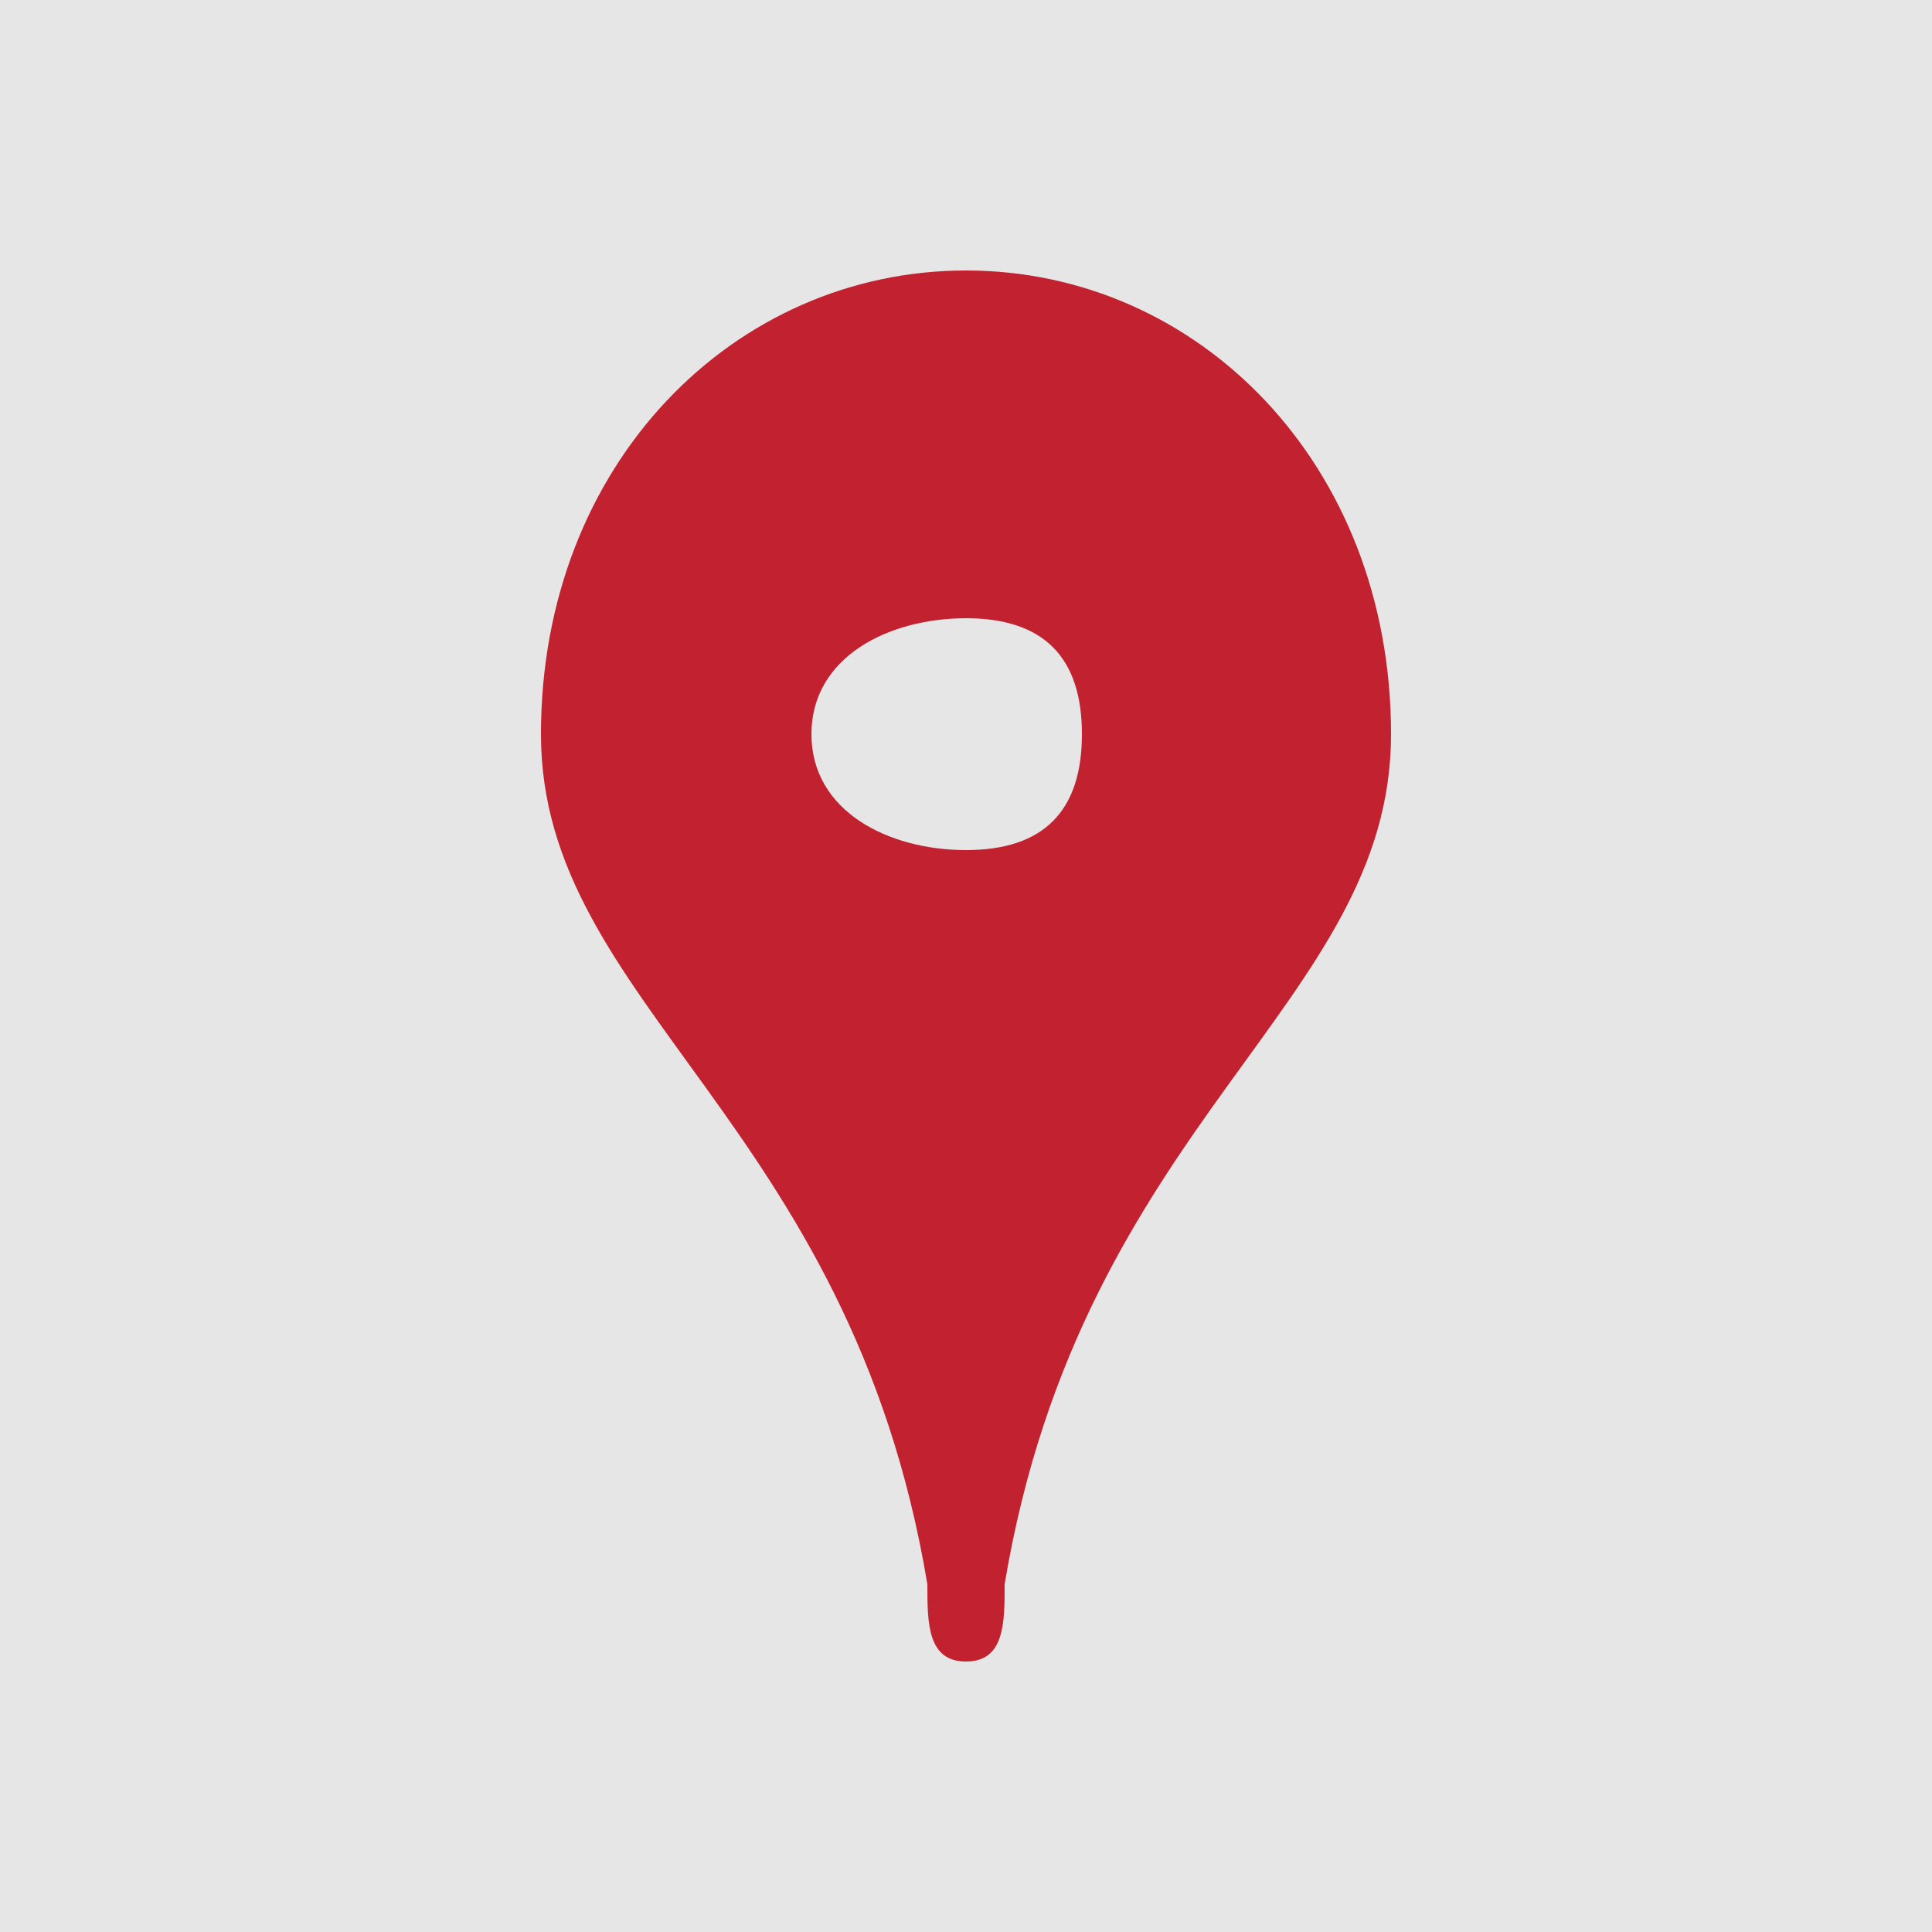
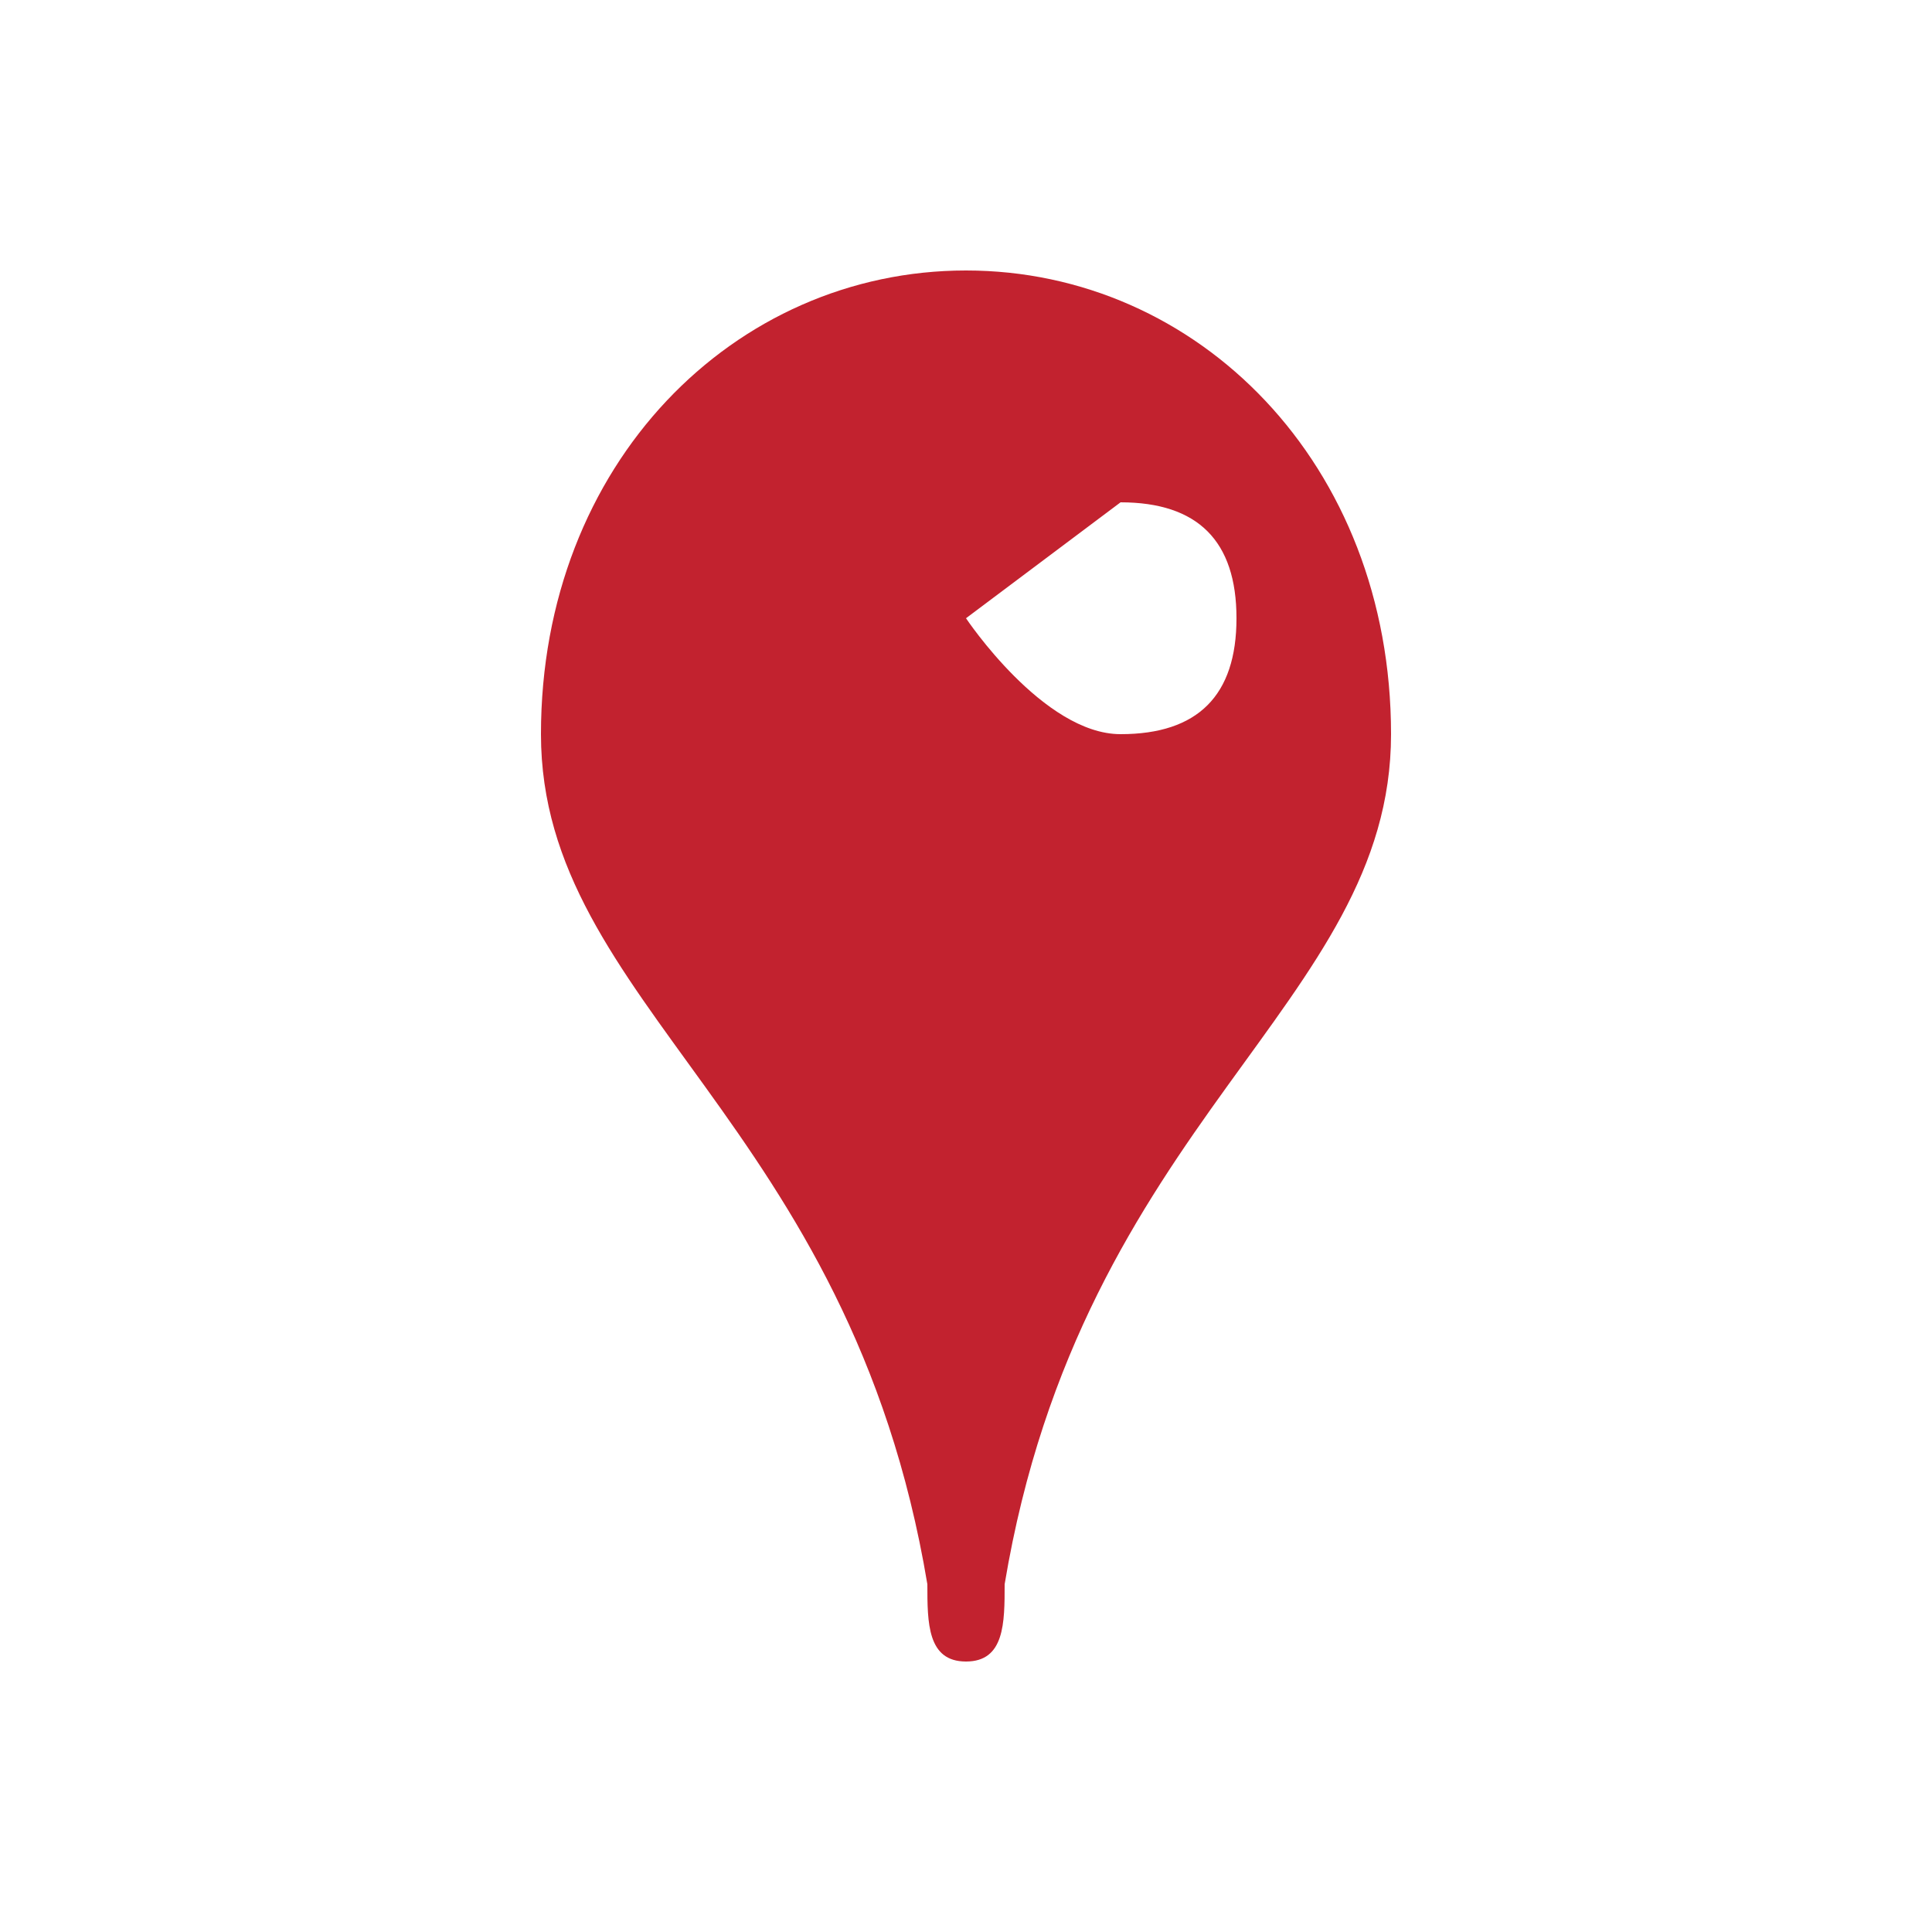
<svg xmlns="http://www.w3.org/2000/svg" clip-rule="evenodd" fill-rule="evenodd" height="50" image-rendering="optimizeQuality" shape-rendering="geometricPrecision" text-rendering="geometricPrecision" viewBox="0 0 50 50" width="50">
-   <path d="m0 0h50v50h-50z" fill="#e6e6e6" />
-   <path d="m25 7c-6 0-11 5-11 12s8 10 10 22c0 1 0 2 1 2s1-1 1-2c2-12 10-15 10-22s-5-12-11-12zm0 9c-2 0-4 1-4 3s2 3 4 3 3-1 3-3-1-3-3-3z" fill="#c2222f" />
+   <path d="m25 7c-6 0-11 5-11 12s8 10 10 22c0 1 0 2 1 2s1-1 1-2c2-12 10-15 10-22s-5-12-11-12zm0 9s2 3 4 3 3-1 3-3-1-3-3-3z" fill="#c2222f" />
</svg>